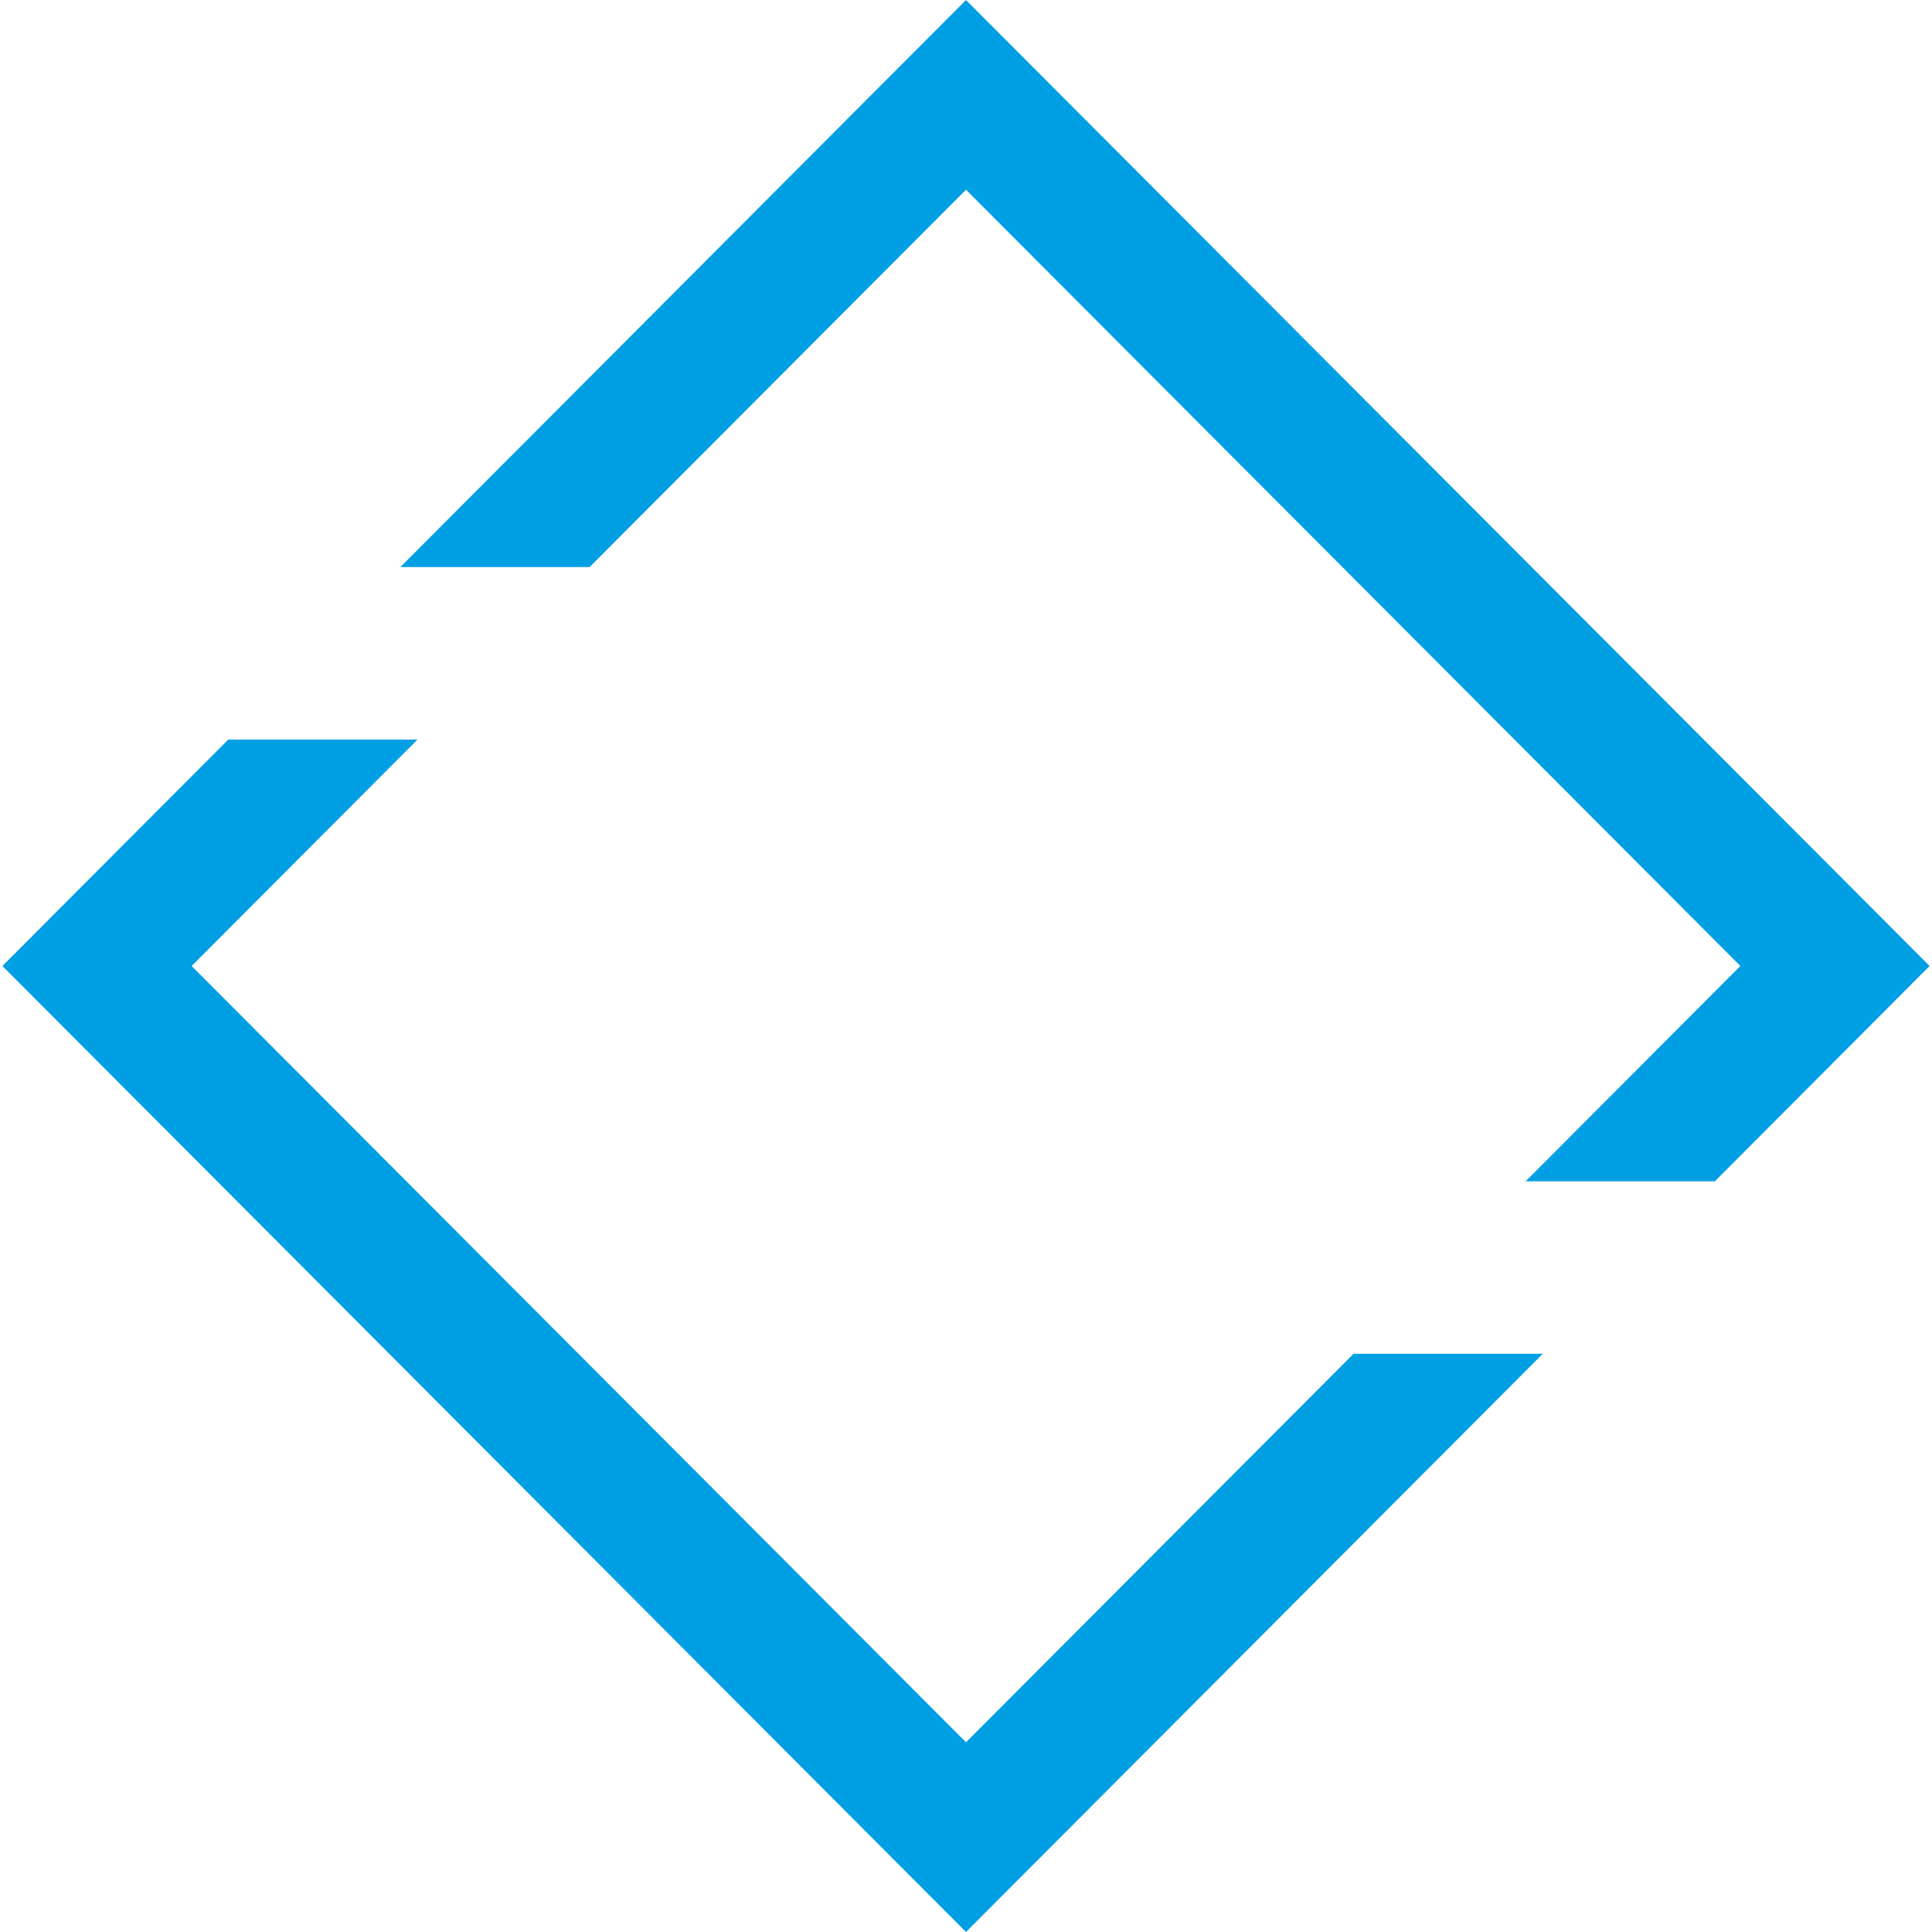
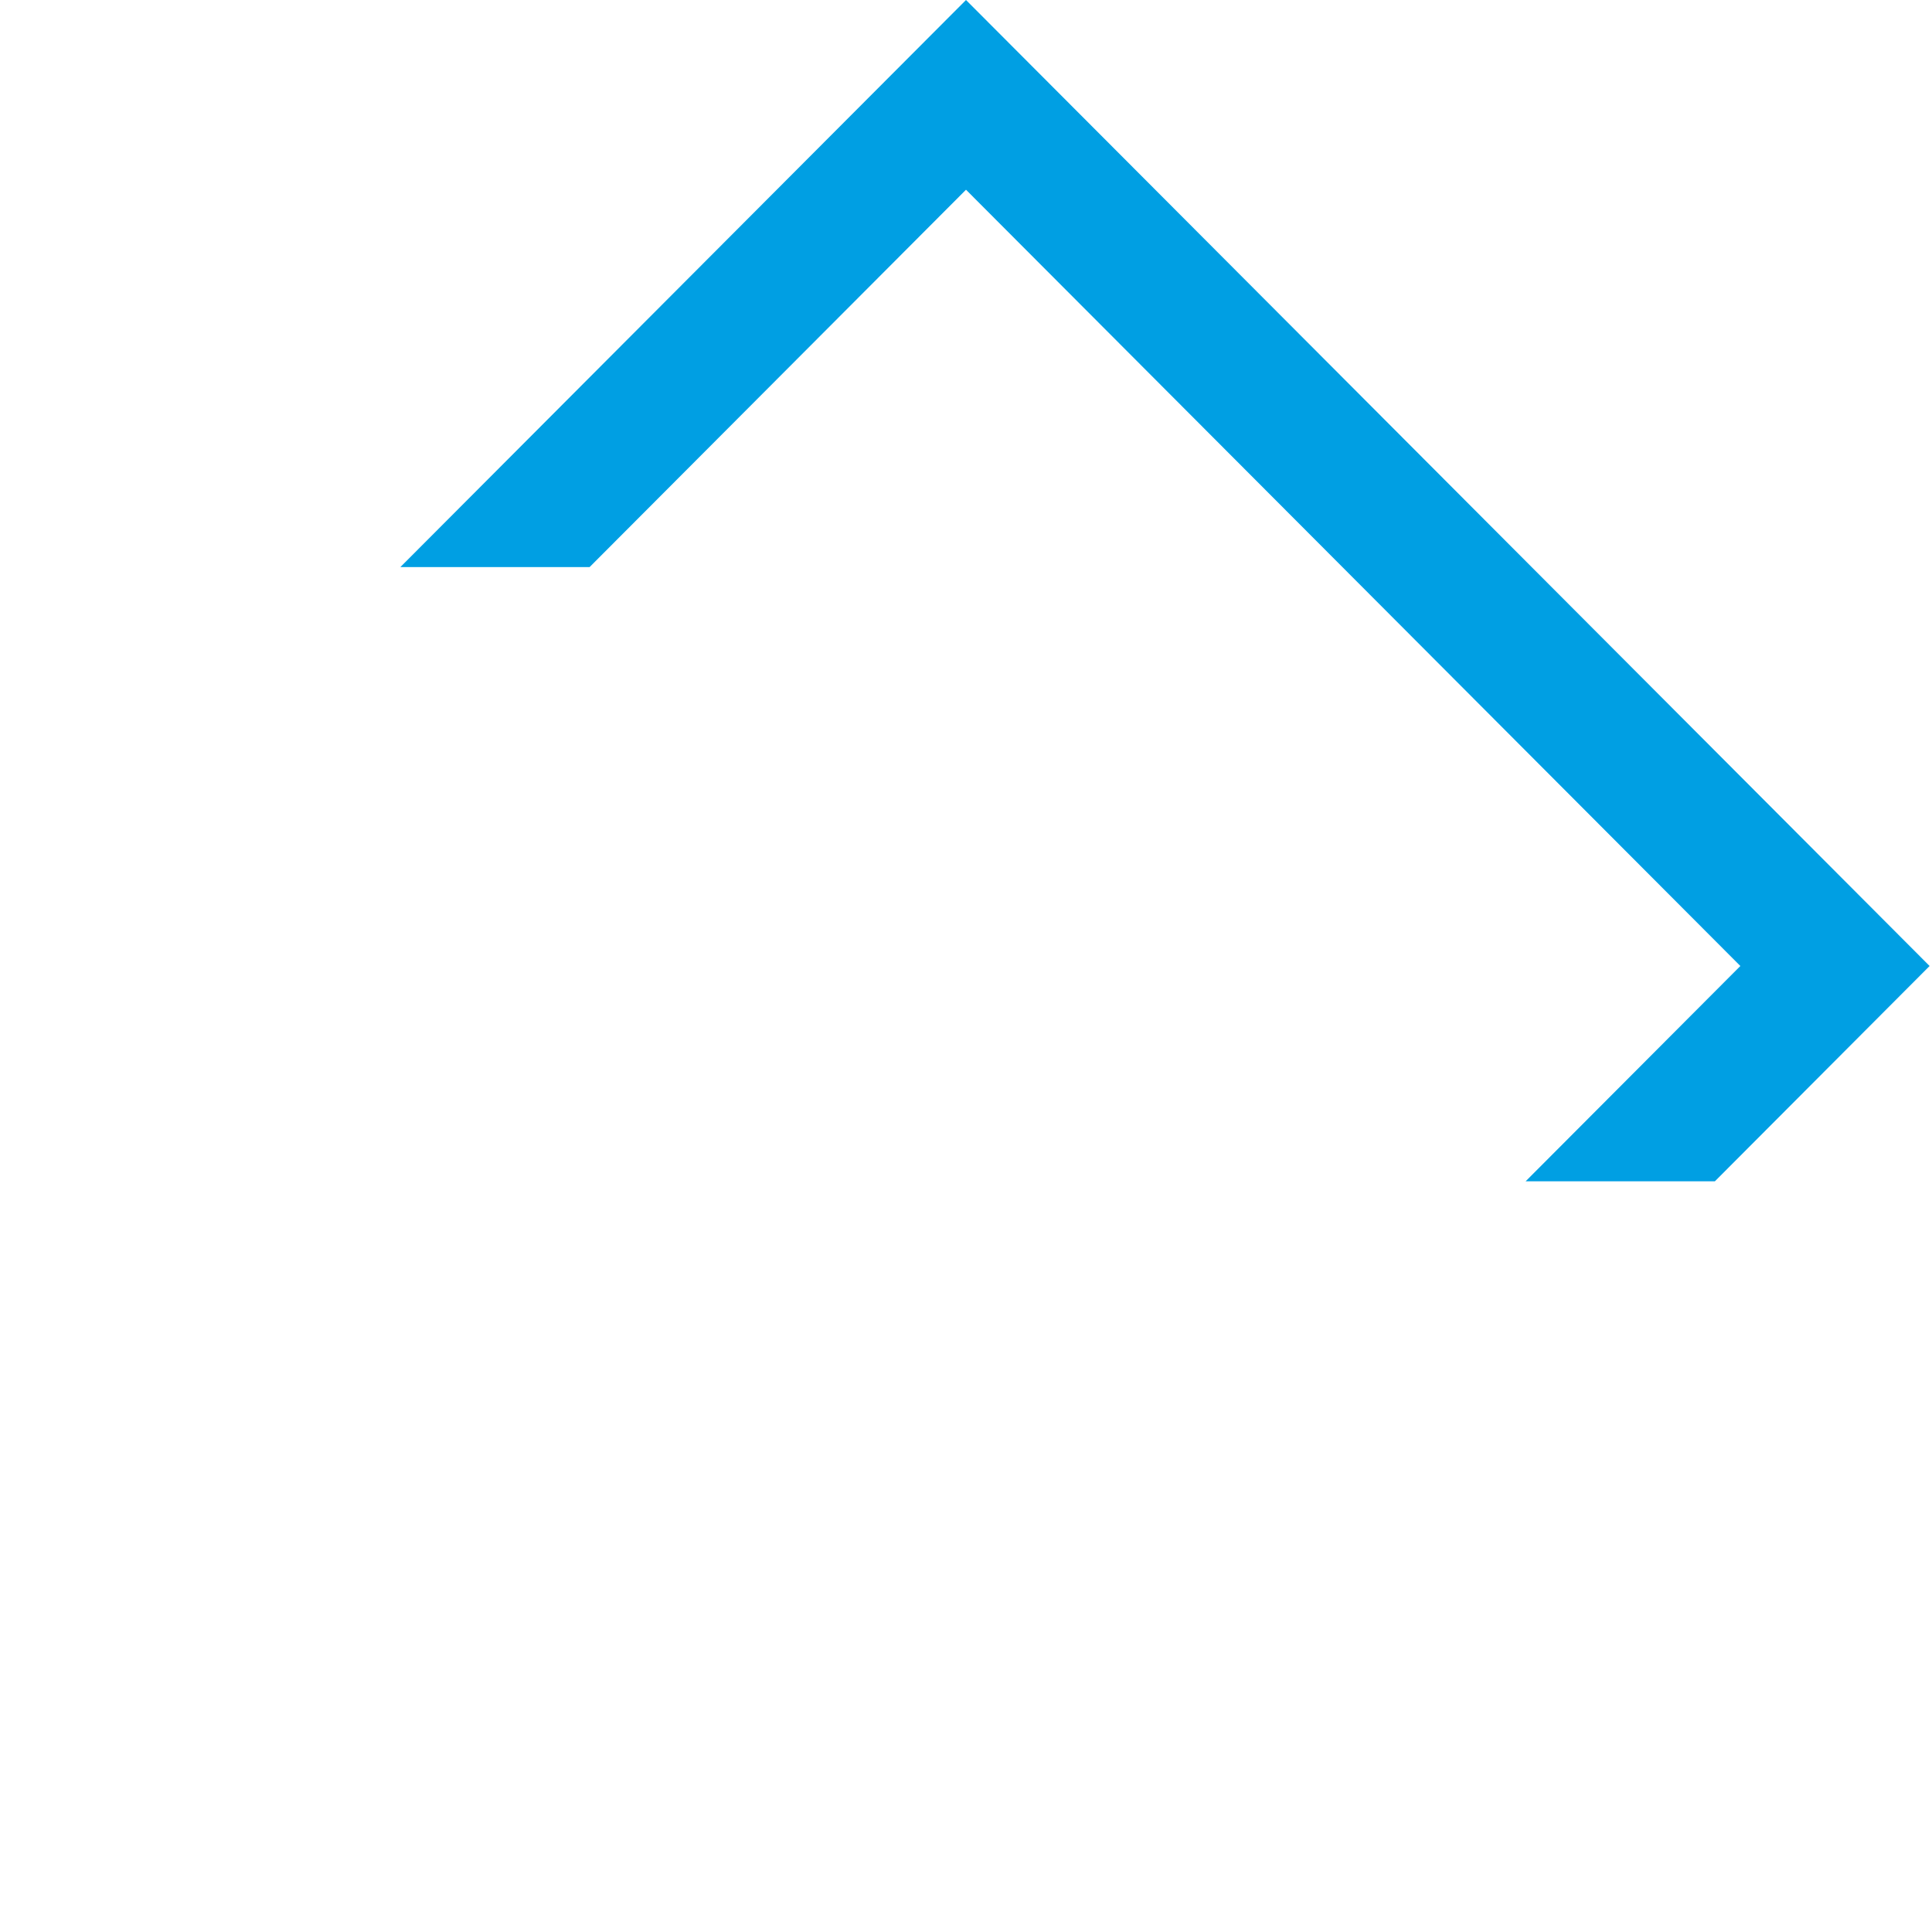
<svg xmlns="http://www.w3.org/2000/svg" viewBox="0 0 201.12 201.62" width="180" height="180">
  <defs>
    <style>.cls-1{fill:#009fe3;}</style>
  </defs>
  <g id="Layer_1" data-name="Layer 1">
    <polygon class="cls-1" points="61.28 59.18 100.56 19.8 181.37 100.81 158.96 123.28 178.71 123.28 201.12 100.81 100.56 0 41.53 59.18 61.28 59.18" />
-     <polygon class="cls-1" points="141 141.28 100.56 181.82 19.75 100.81 43.32 77.18 23.57 77.18 0 100.81 100.56 201.62 160.75 141.28 141 141.28" />
  </g>
</svg>